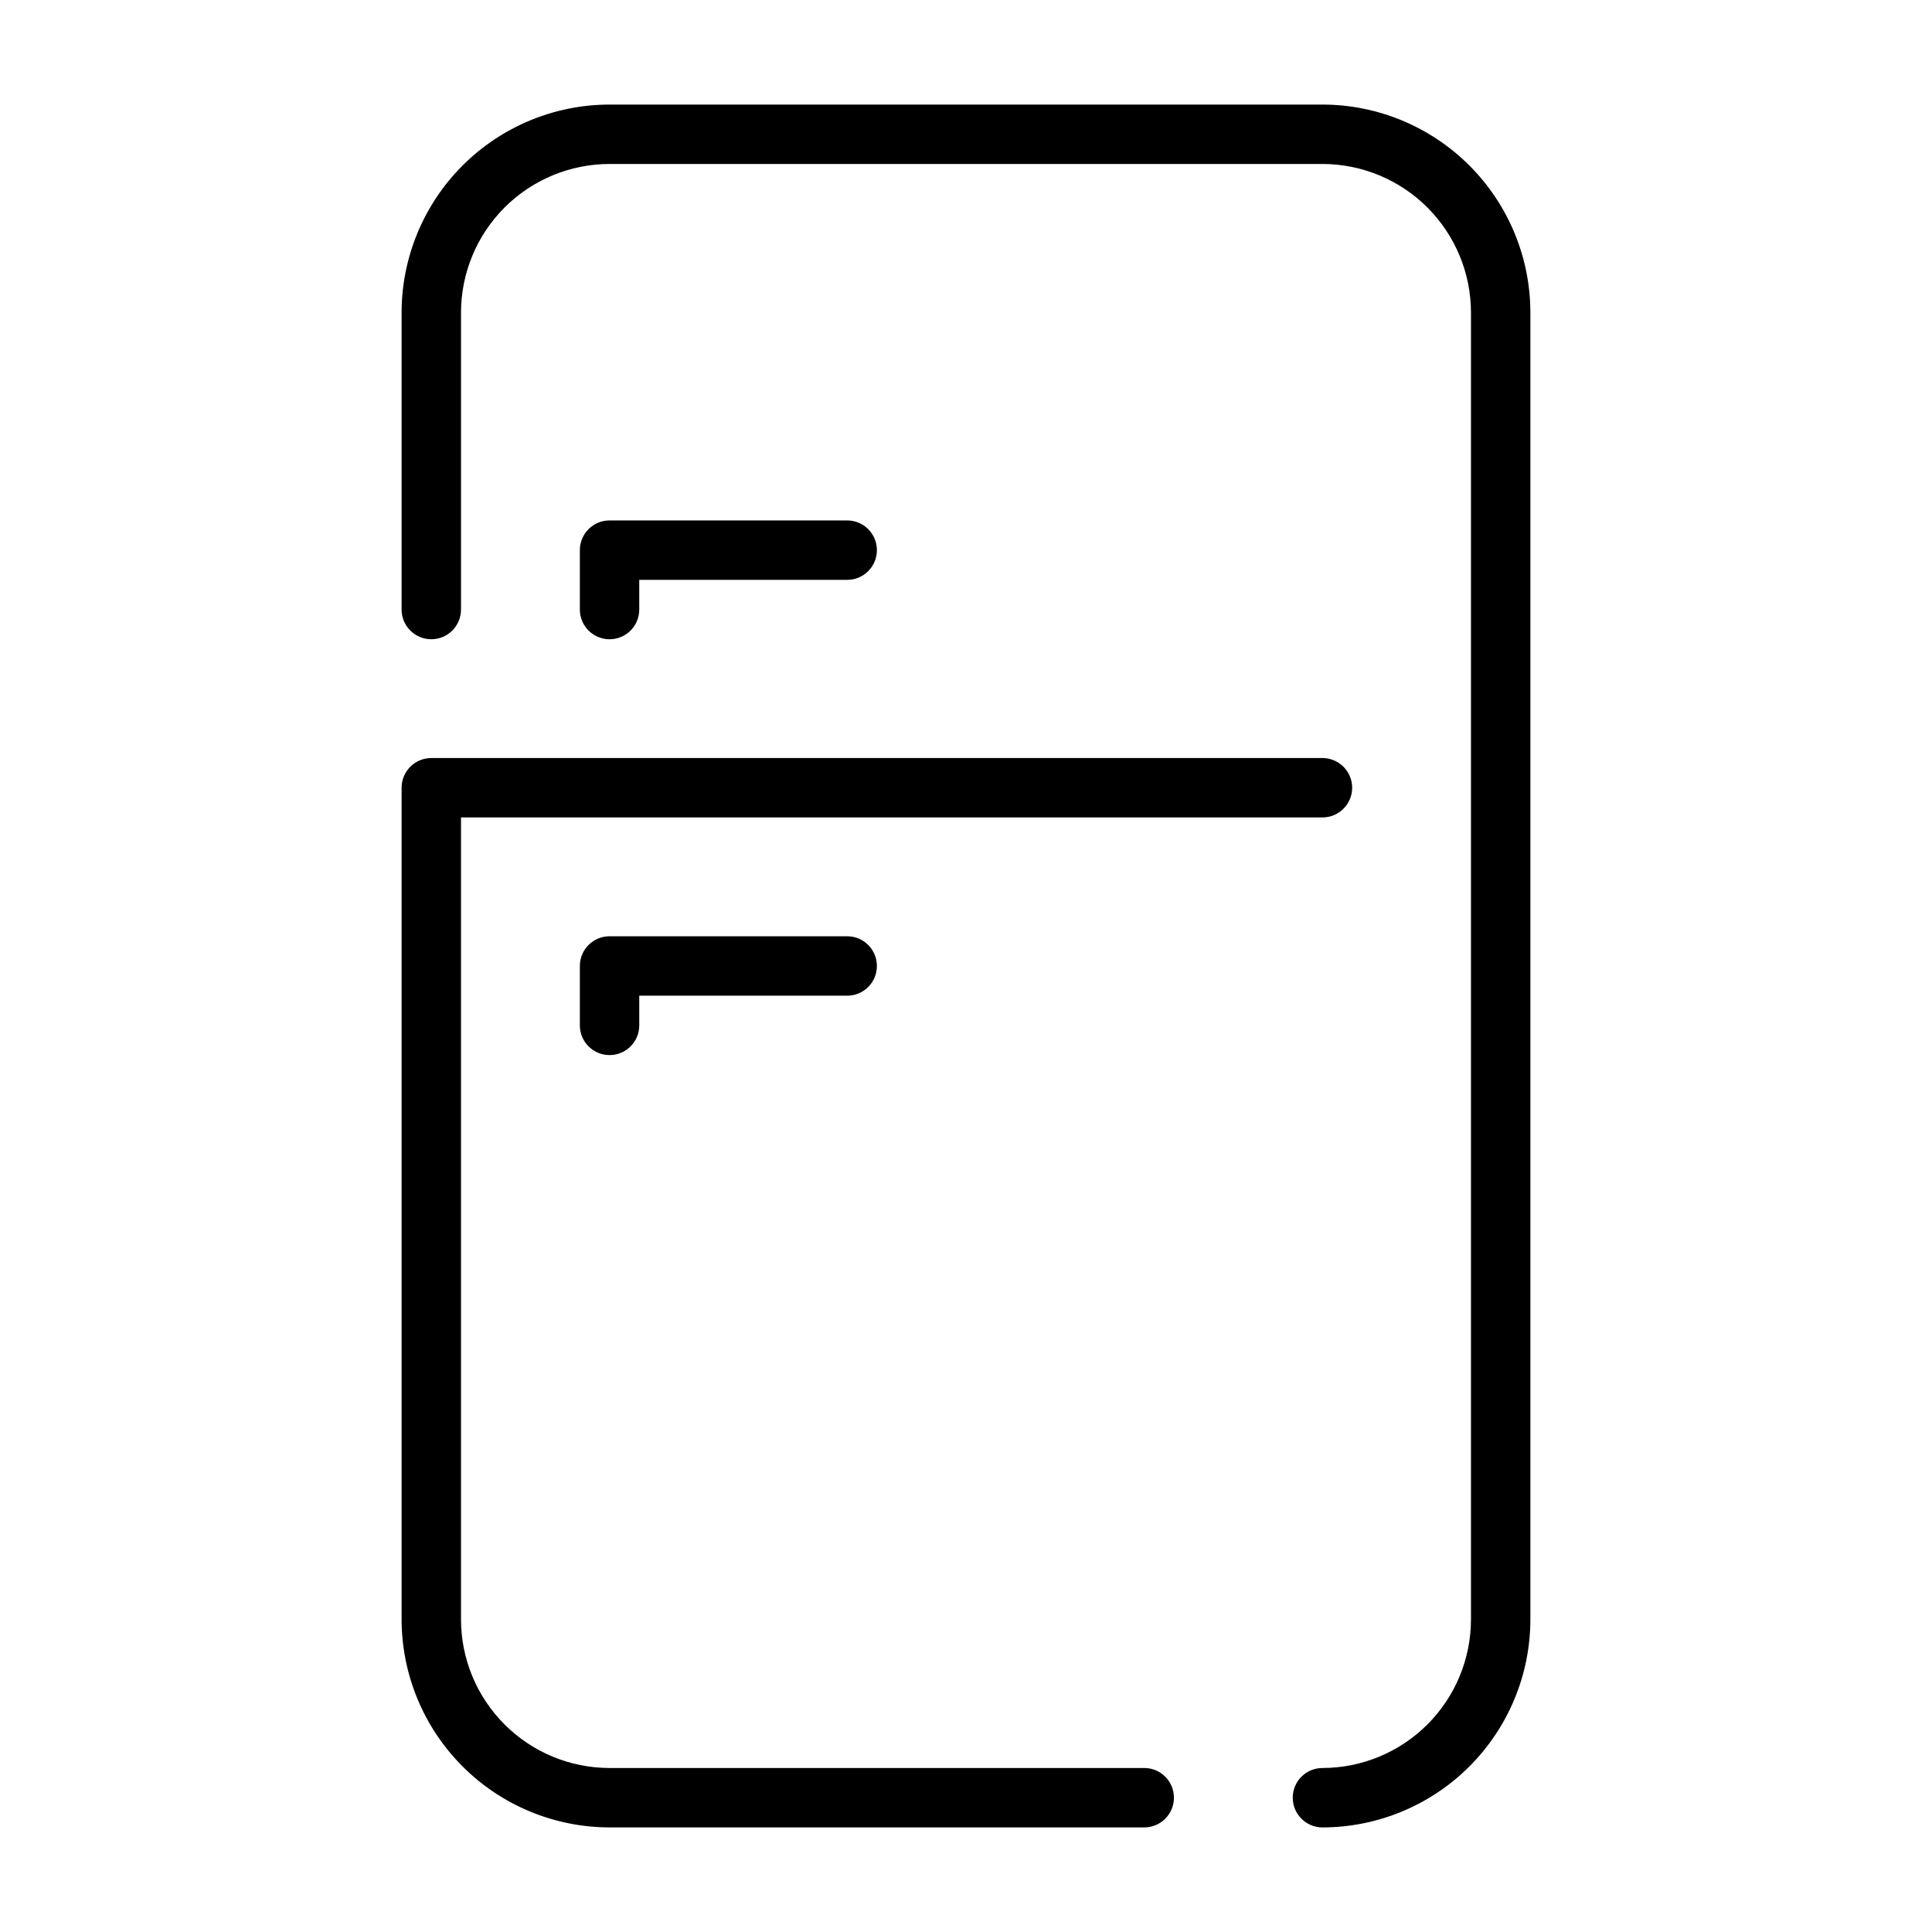
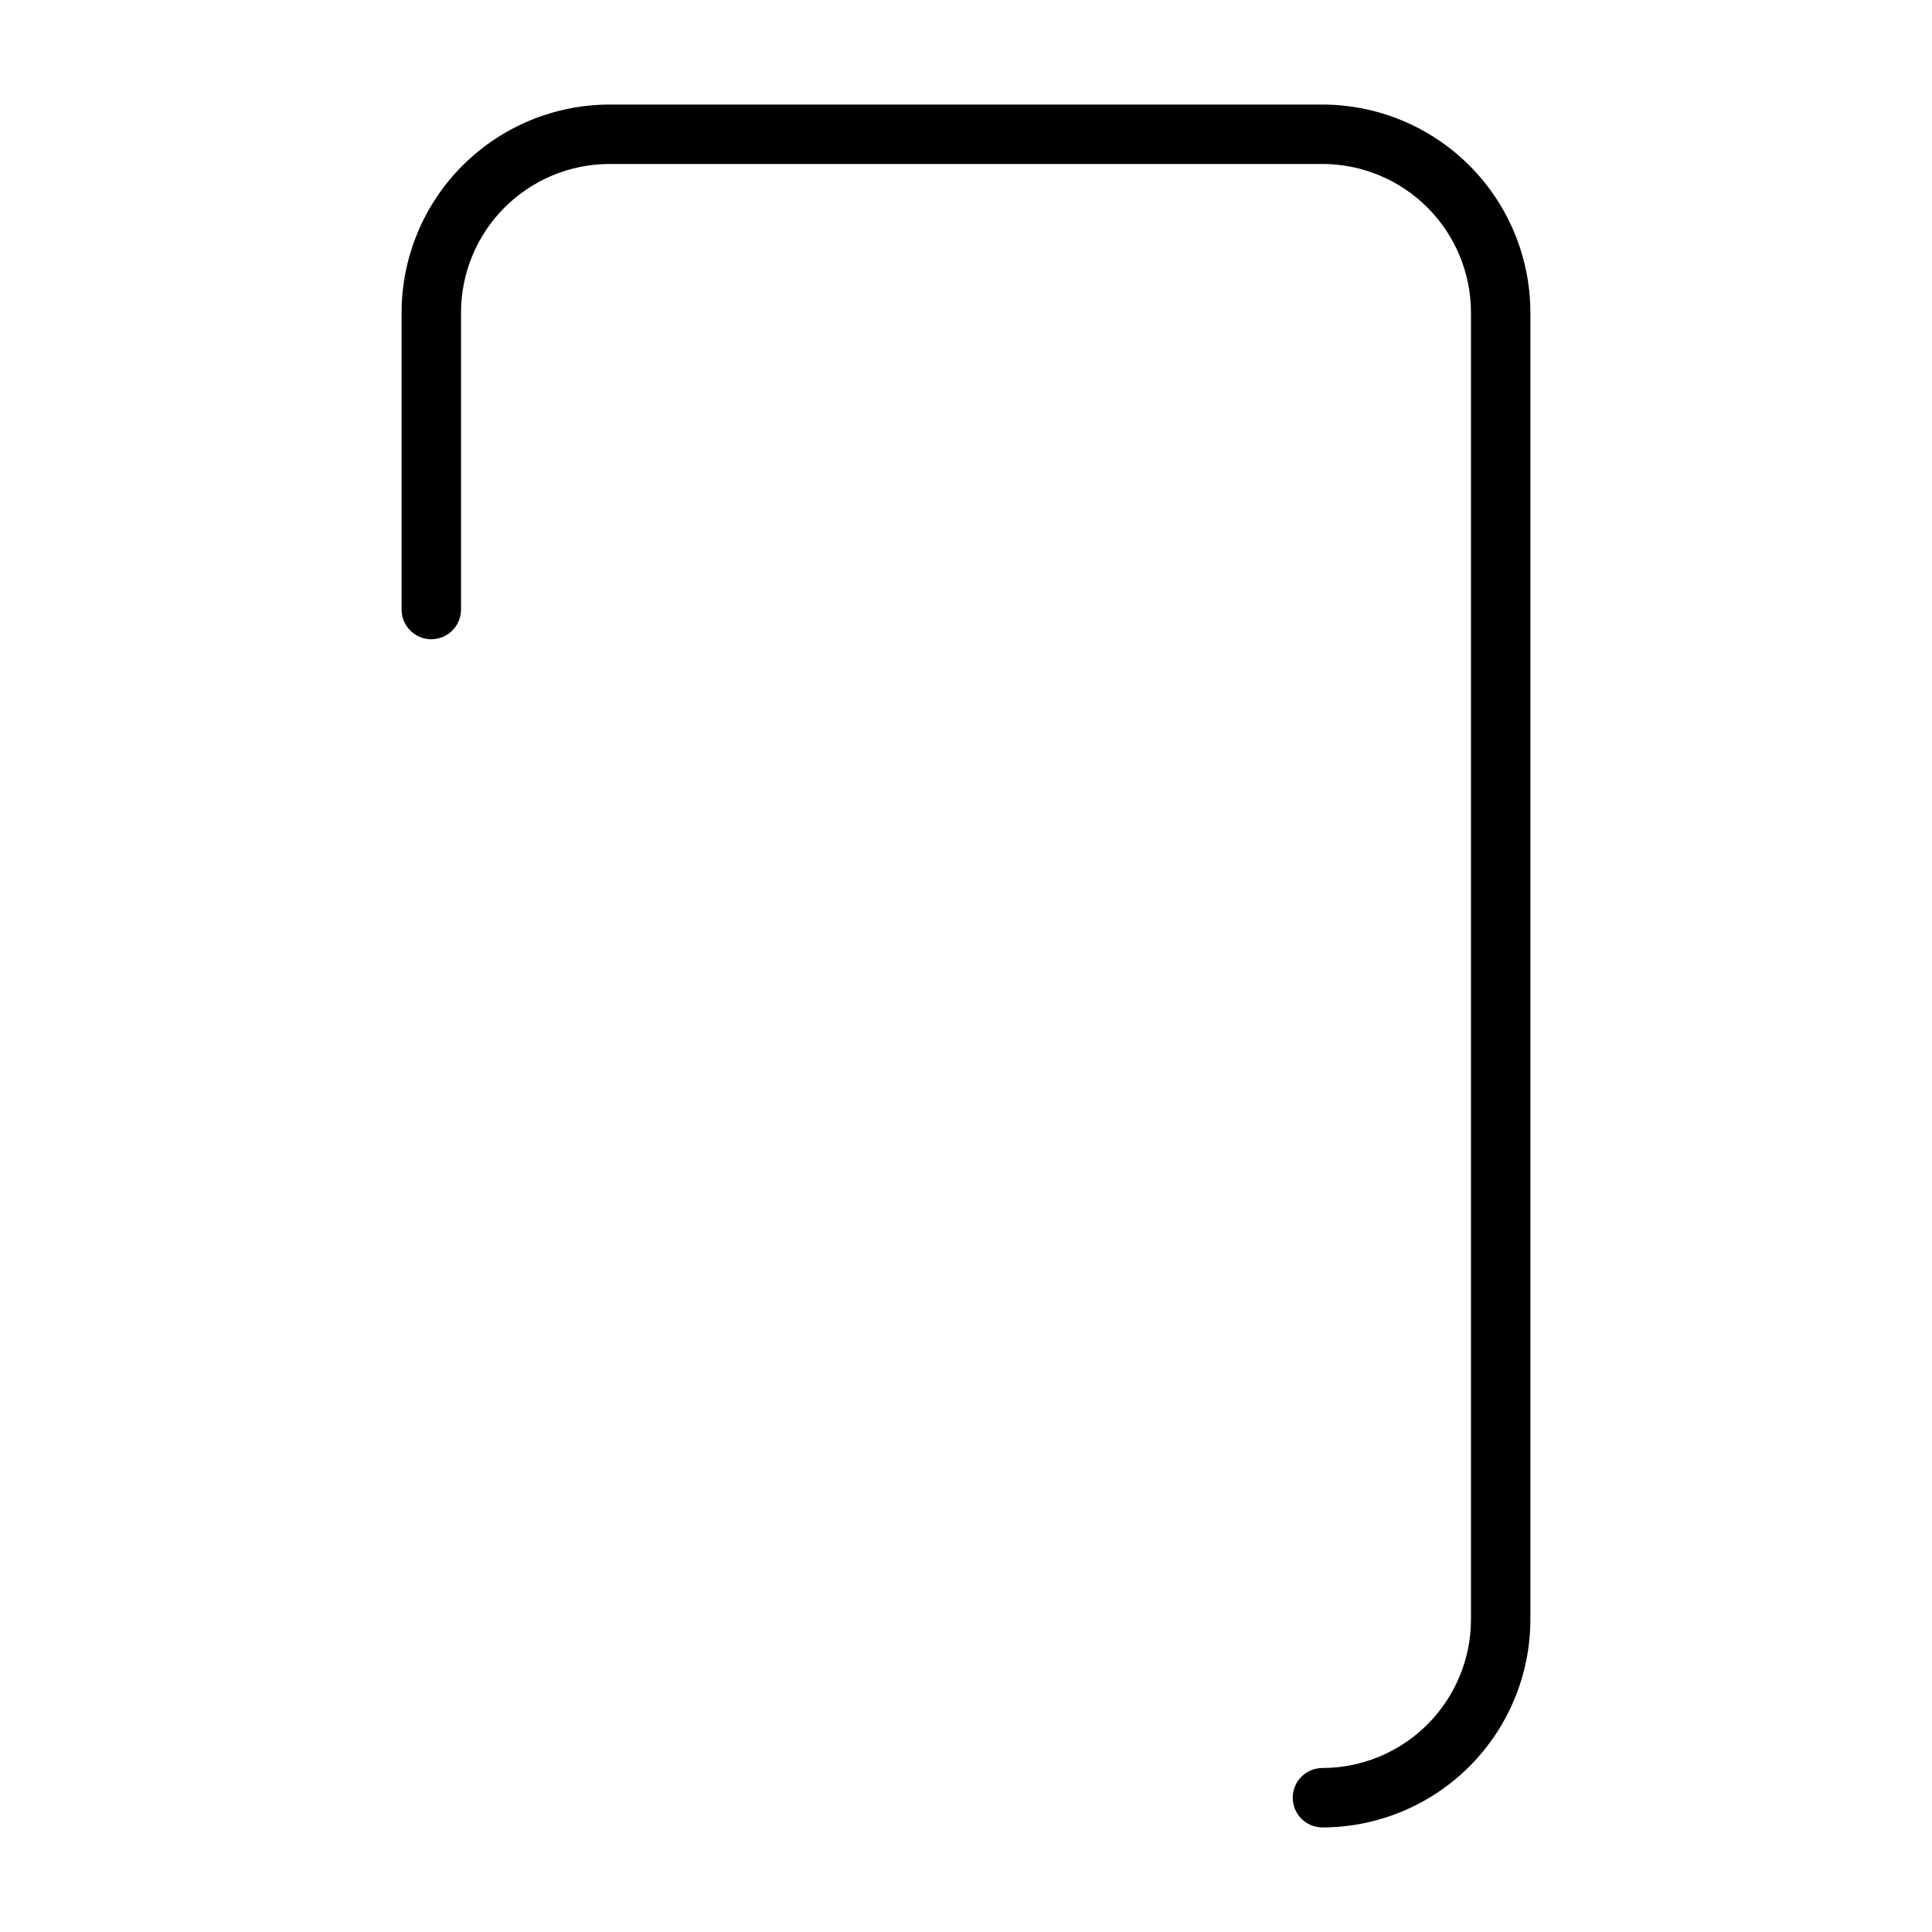
<svg xmlns="http://www.w3.org/2000/svg" fill="#000000" width="800px" height="800px" version="1.1" viewBox="144 144 512 512">
  <g>
-     <path d="m447.23 612.54h-141.7c-10.438-0.012-20.441-4.164-27.82-11.543s-11.527-17.383-11.539-27.816v-212.55h228.29c4.348 0 7.875-3.523 7.875-7.871s-3.527-7.871-7.875-7.871h-236.16c-4.348 0-7.871 3.523-7.871 7.871v220.42c0.02 14.609 5.828 28.613 16.16 38.945 10.328 10.328 24.336 16.141 38.945 16.16h141.7c4.348 0 7.871-3.527 7.871-7.875 0-4.348-3.523-7.871-7.871-7.871z" />
    <path d="m494.46 171.71h-188.93c-14.609 0.016-28.617 5.828-38.945 16.156-10.332 10.332-16.141 24.336-16.16 38.945v78.723c0 4.348 3.523 7.871 7.871 7.871 4.348 0 7.875-3.523 7.875-7.871v-78.723c0.012-10.434 4.16-20.438 11.539-27.816s17.383-11.531 27.82-11.543h188.93c10.438 0.012 20.441 4.164 27.82 11.543s11.531 17.383 11.543 27.816v346.37c-0.012 10.434-4.164 20.438-11.543 27.816s-17.383 11.531-27.82 11.543c-4.348 0-7.871 3.523-7.871 7.871 0 4.348 3.523 7.875 7.871 7.875 14.609-0.02 28.617-5.832 38.945-16.16 10.332-10.332 16.145-24.336 16.16-38.945v-346.37c-0.016-14.609-5.828-28.613-16.16-38.945-10.328-10.328-24.336-16.141-38.945-16.156z" />
-     <path d="m305.54 392.12c-4.348 0-7.871 3.527-7.871 7.875v15.742c0 4.348 3.523 7.871 7.871 7.871s7.871-3.523 7.871-7.871v-7.871h55.105c4.348 0 7.871-3.523 7.871-7.871s-3.523-7.875-7.871-7.875z" />
-     <path d="m313.41 305.54v-7.871h55.105c4.348 0 7.871-3.527 7.871-7.875 0-4.348-3.523-7.871-7.871-7.871h-62.977c-4.348 0-7.871 3.523-7.871 7.871v15.746c0 4.348 3.523 7.871 7.871 7.871s7.871-3.523 7.871-7.871z" />
  </g>
</svg>